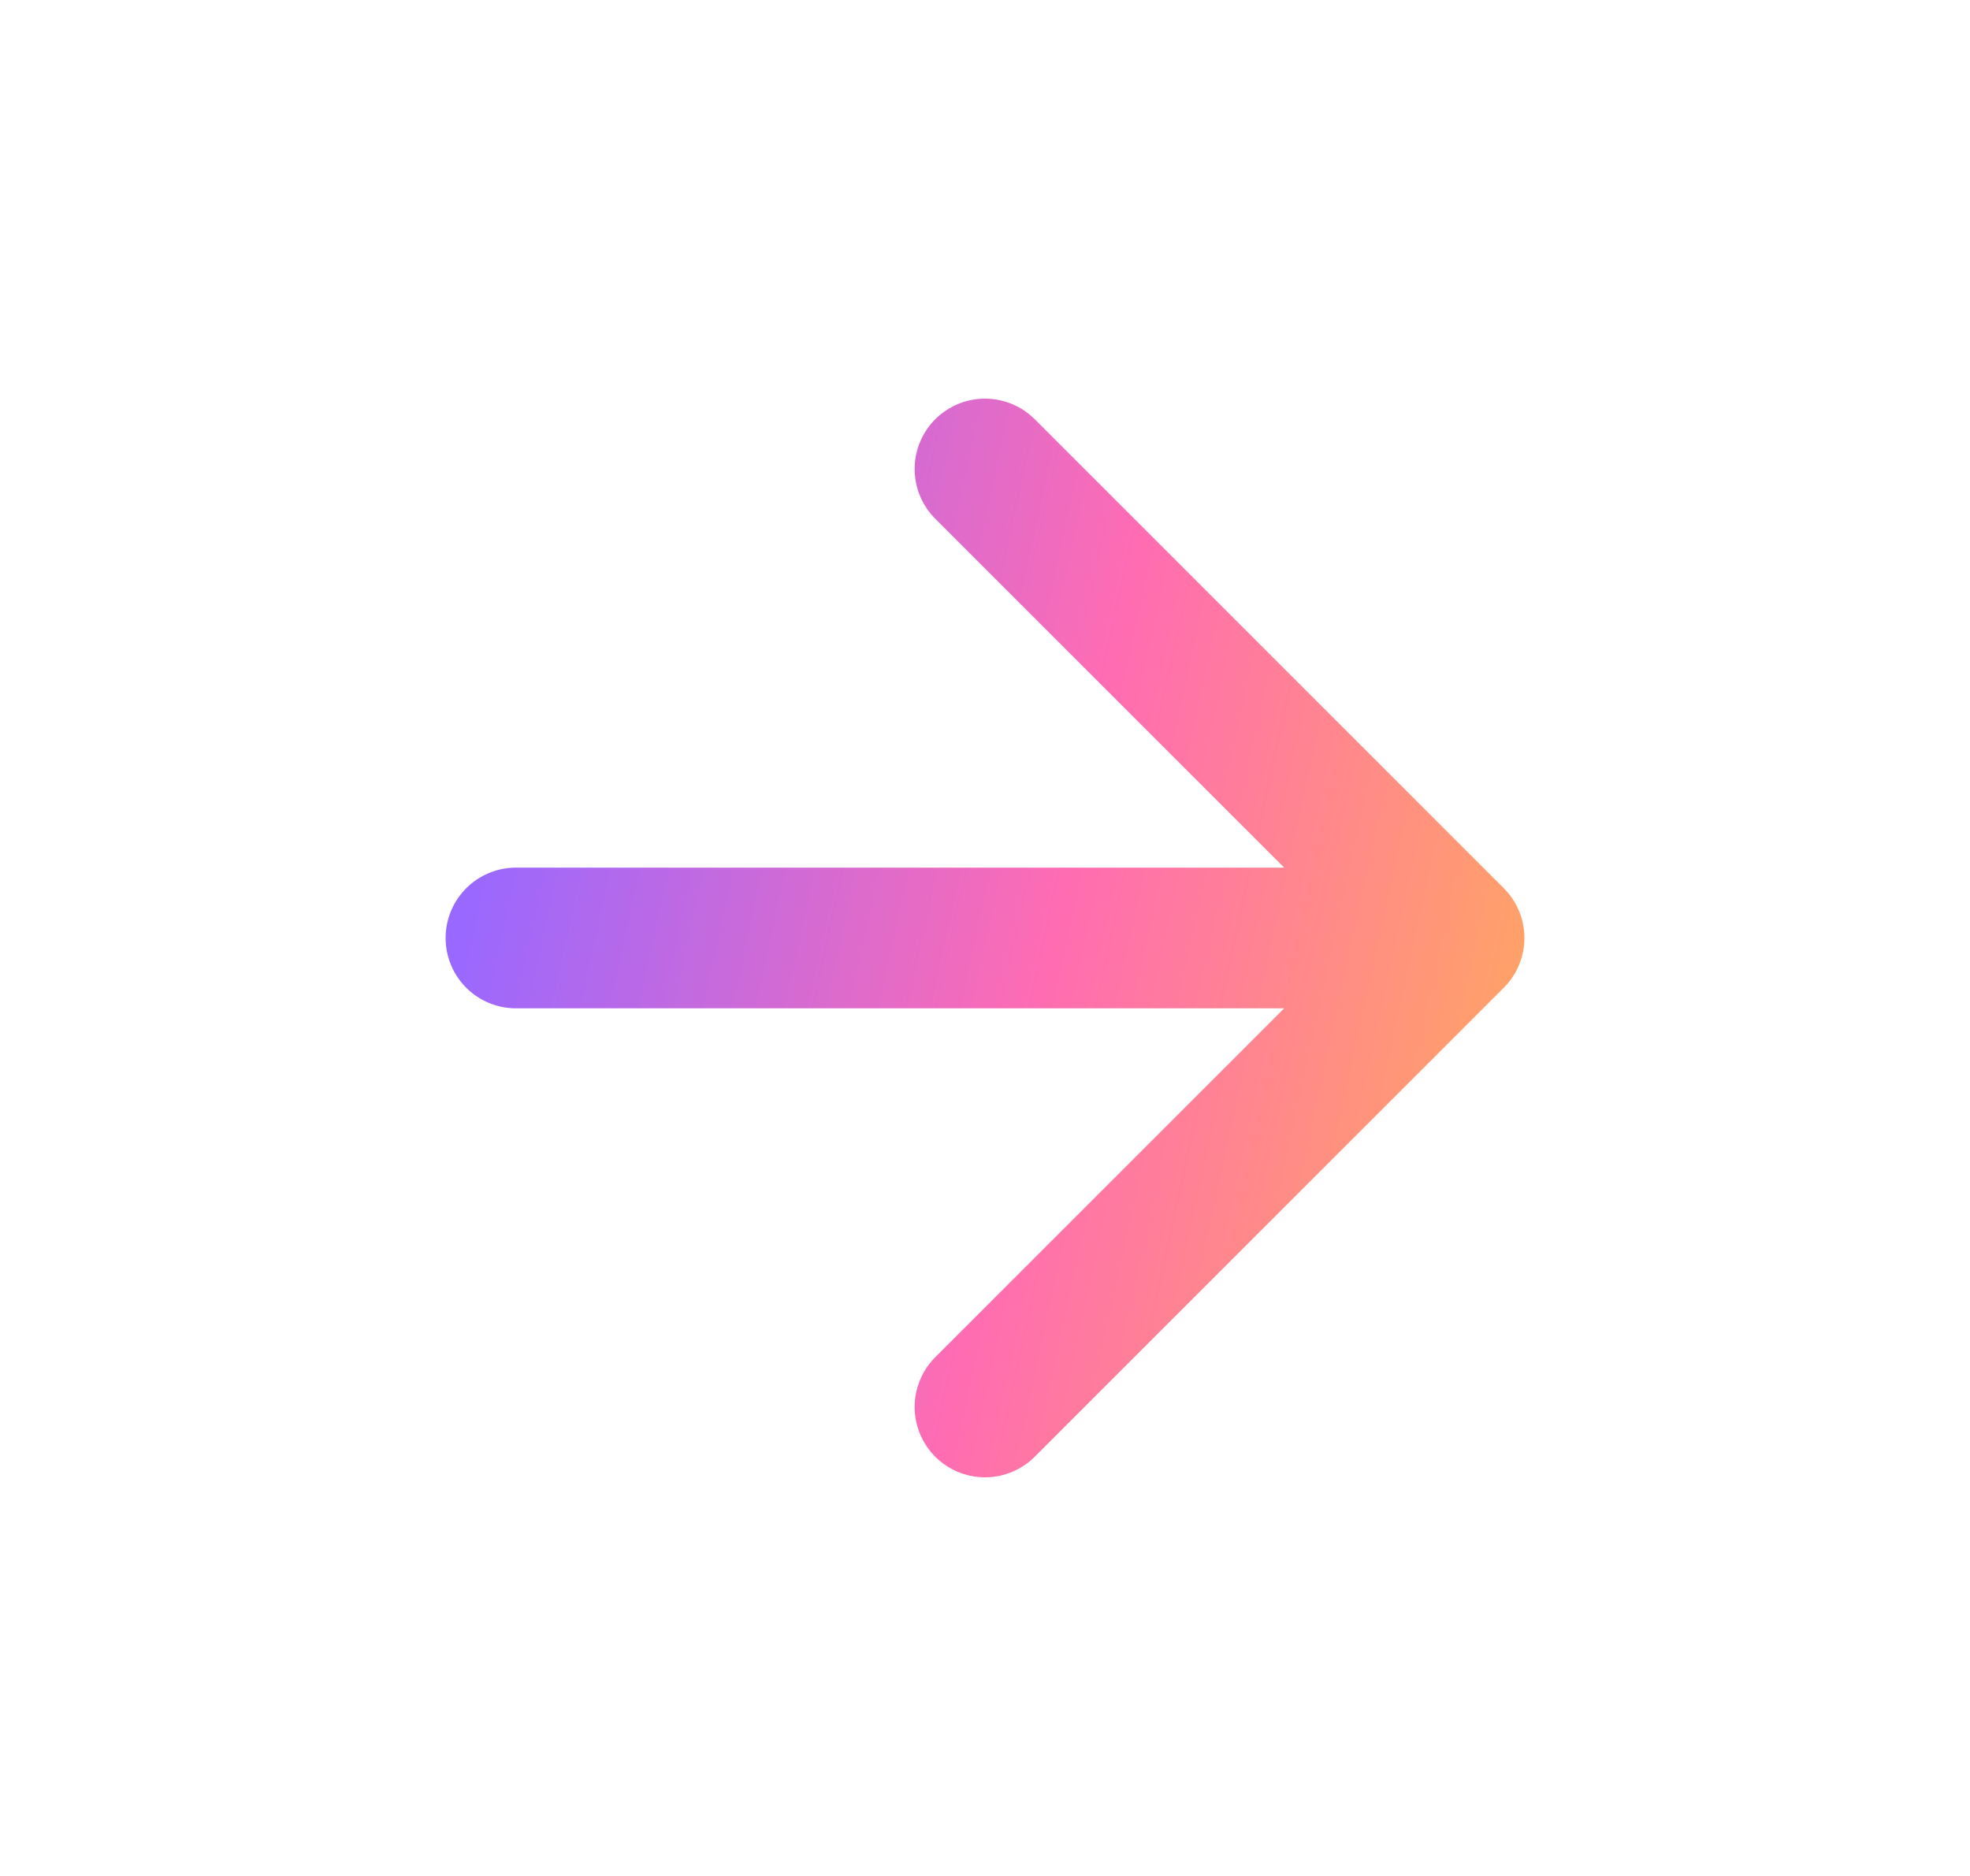
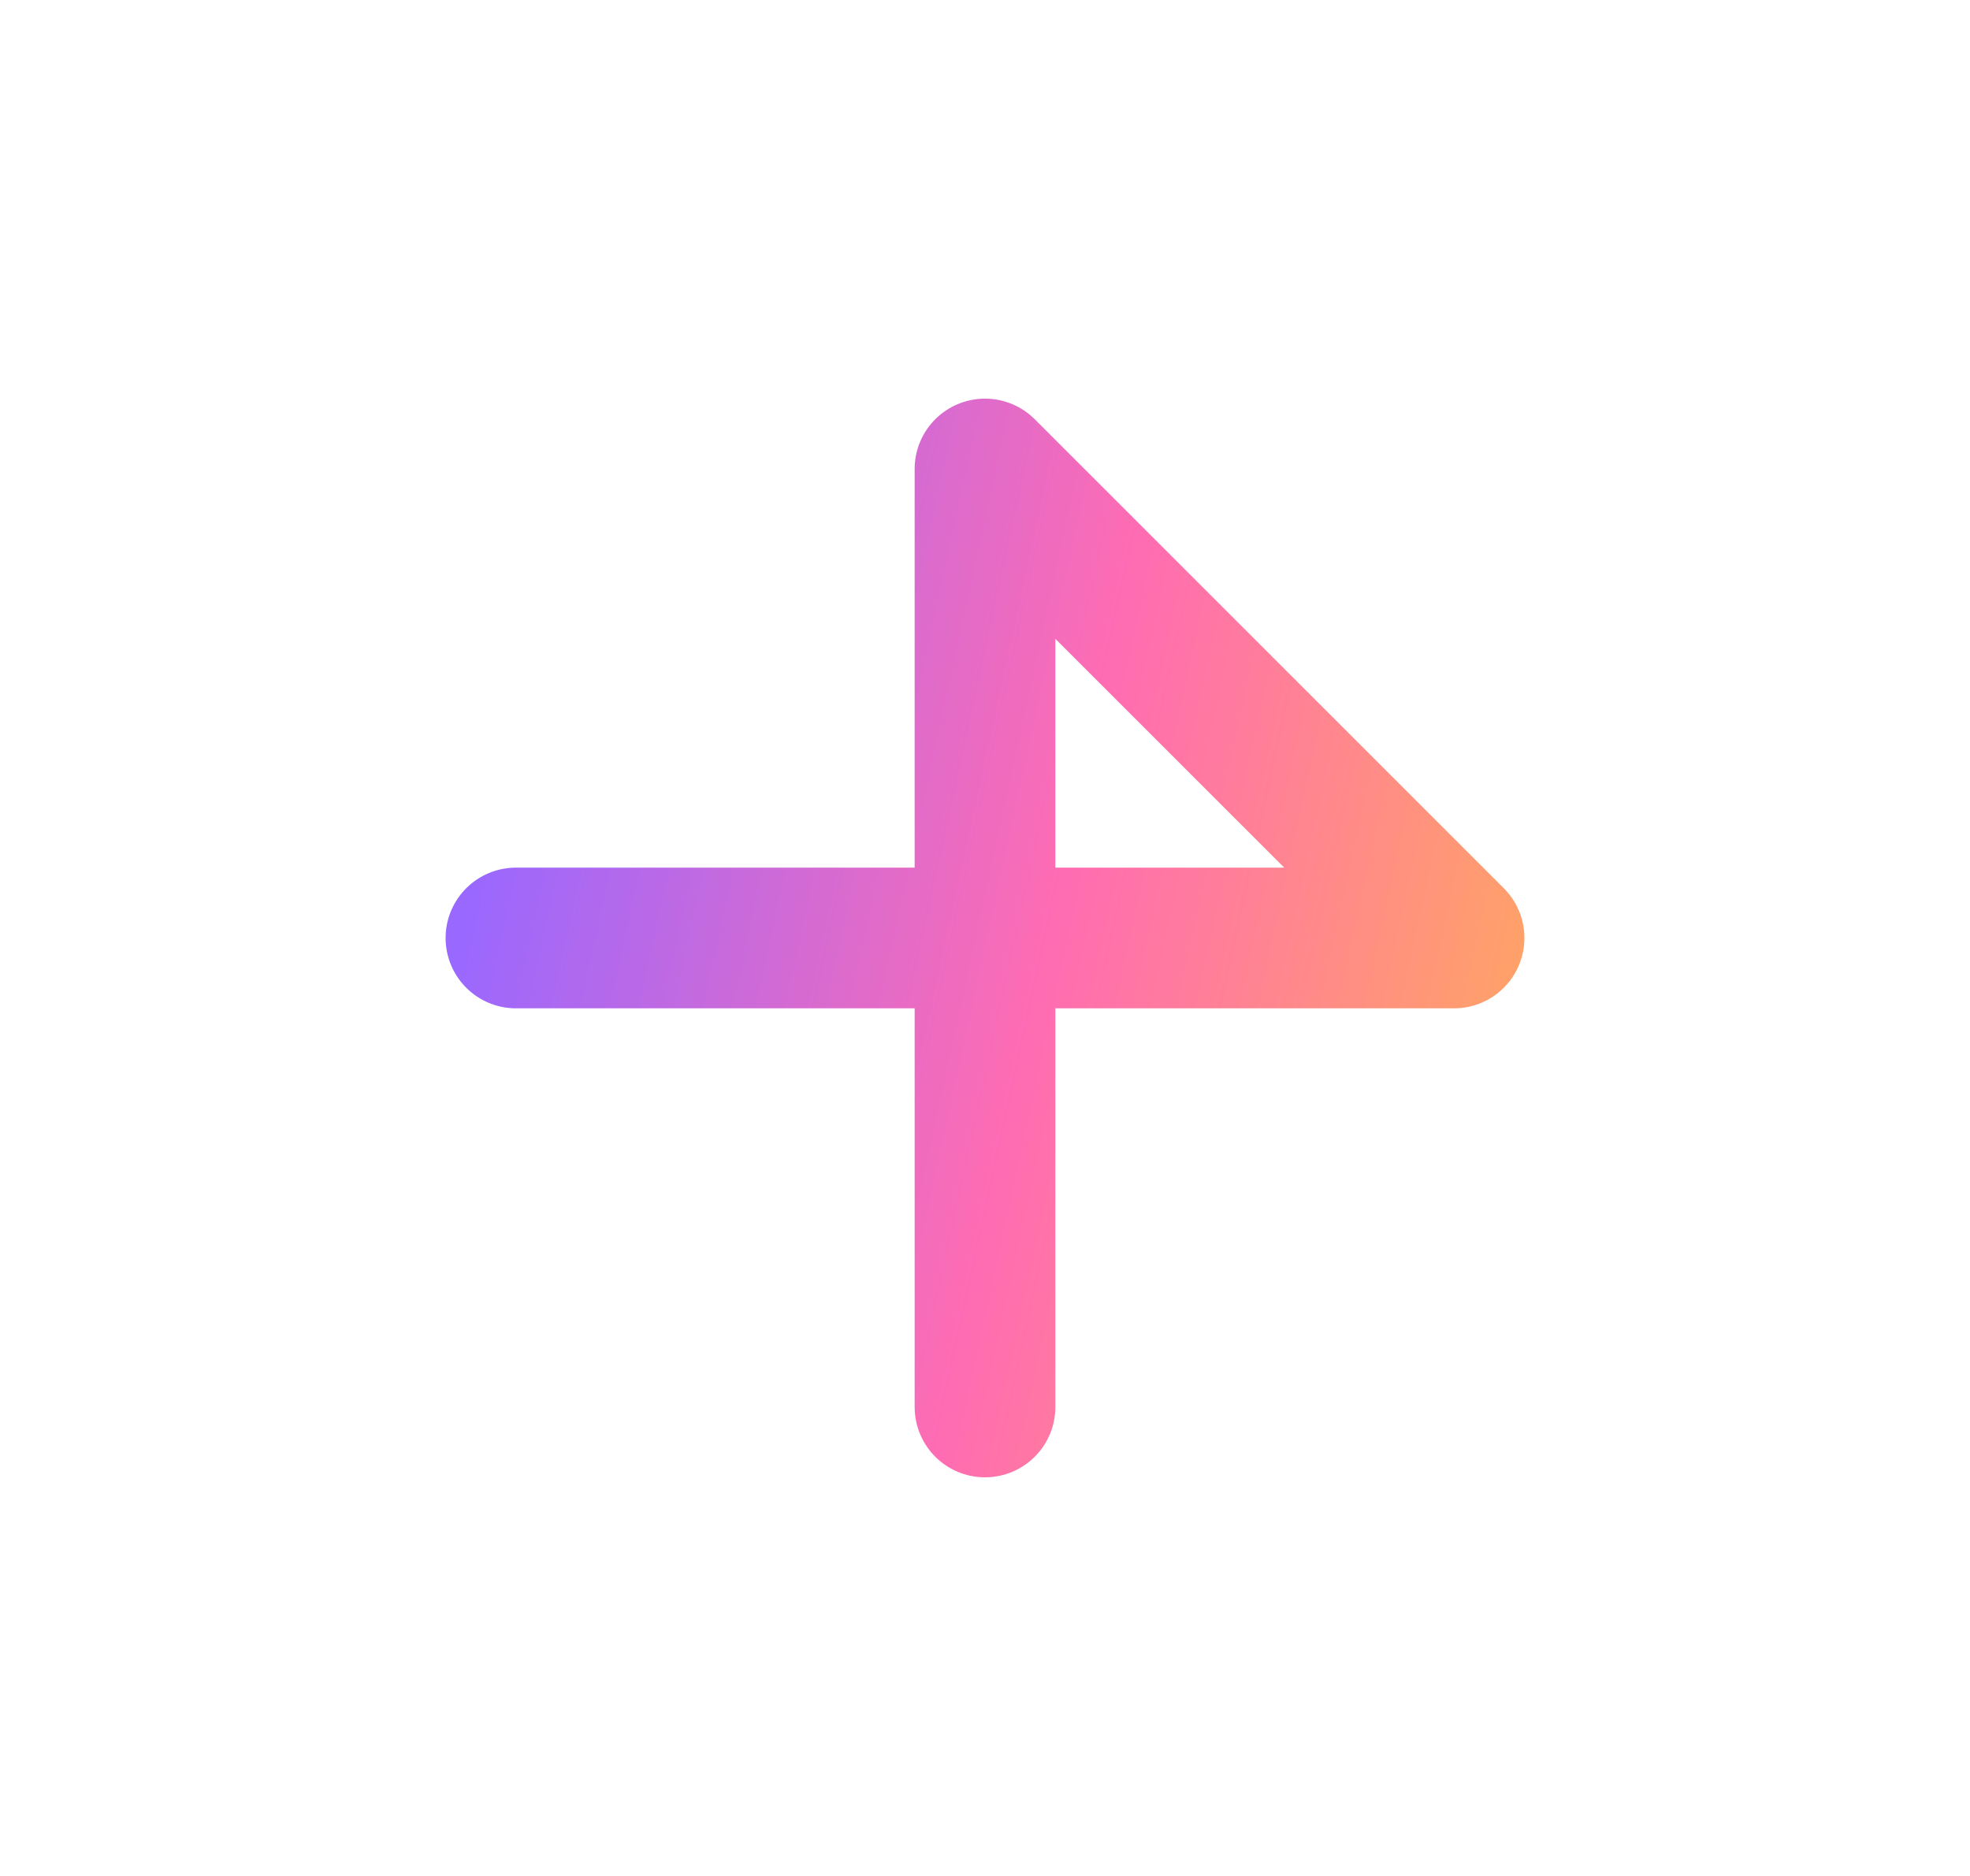
<svg xmlns="http://www.w3.org/2000/svg" width="21" height="20" viewBox="0 0 21 20" fill="none">
-   <path d="M5.5 10H15.5M15.5 10L10.5 5M15.5 10L10.5 15" stroke="url(#paint0_linear_2094_2497)" stroke-width="1.5" stroke-linecap="round" stroke-linejoin="round" />
+   <path d="M5.5 10H15.5M15.5 10L10.5 5L10.5 15" stroke="url(#paint0_linear_2094_2497)" stroke-width="1.5" stroke-linecap="round" stroke-linejoin="round" />
  <defs>
    <linearGradient id="paint0_linear_2094_2497" x1="6.554" y1="2.321" x2="18.701" y2="4.972" gradientUnits="userSpaceOnUse">
      <stop stop-color="#9968FF" />
      <stop offset="0.5" stop-color="#FF6CB2" />
      <stop offset="1" stop-color="#FFAF56" />
    </linearGradient>
  </defs>
</svg>